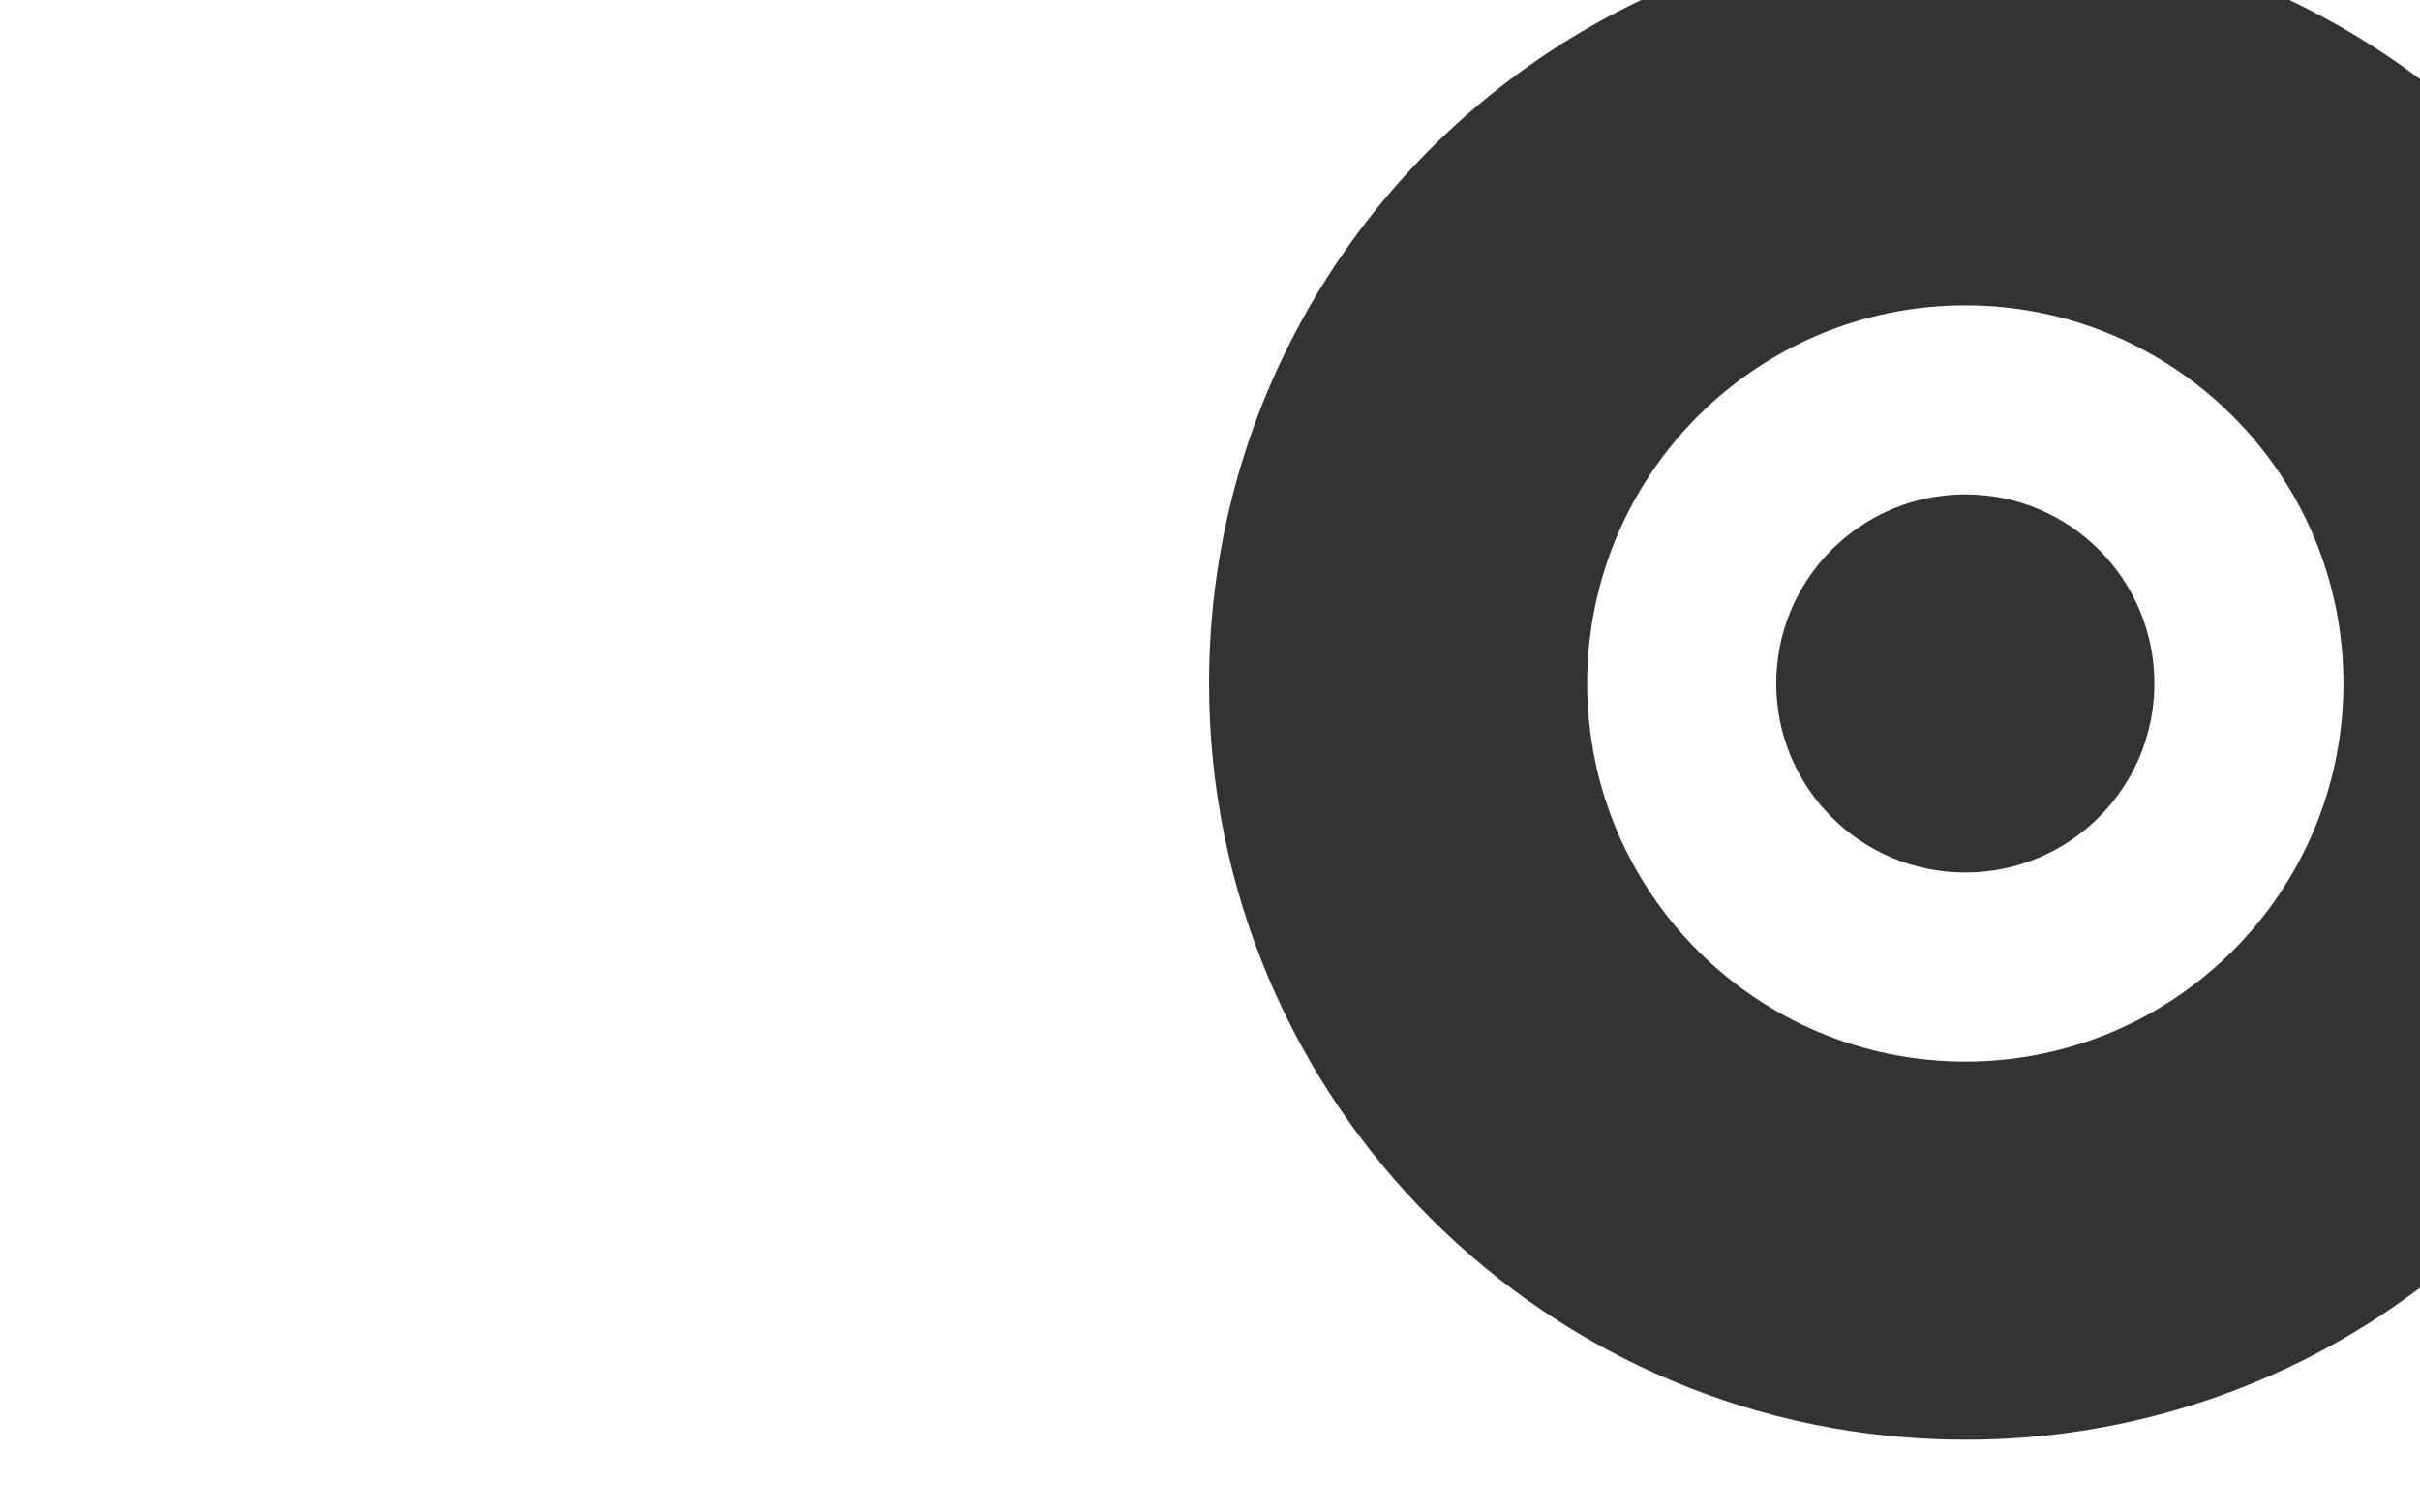
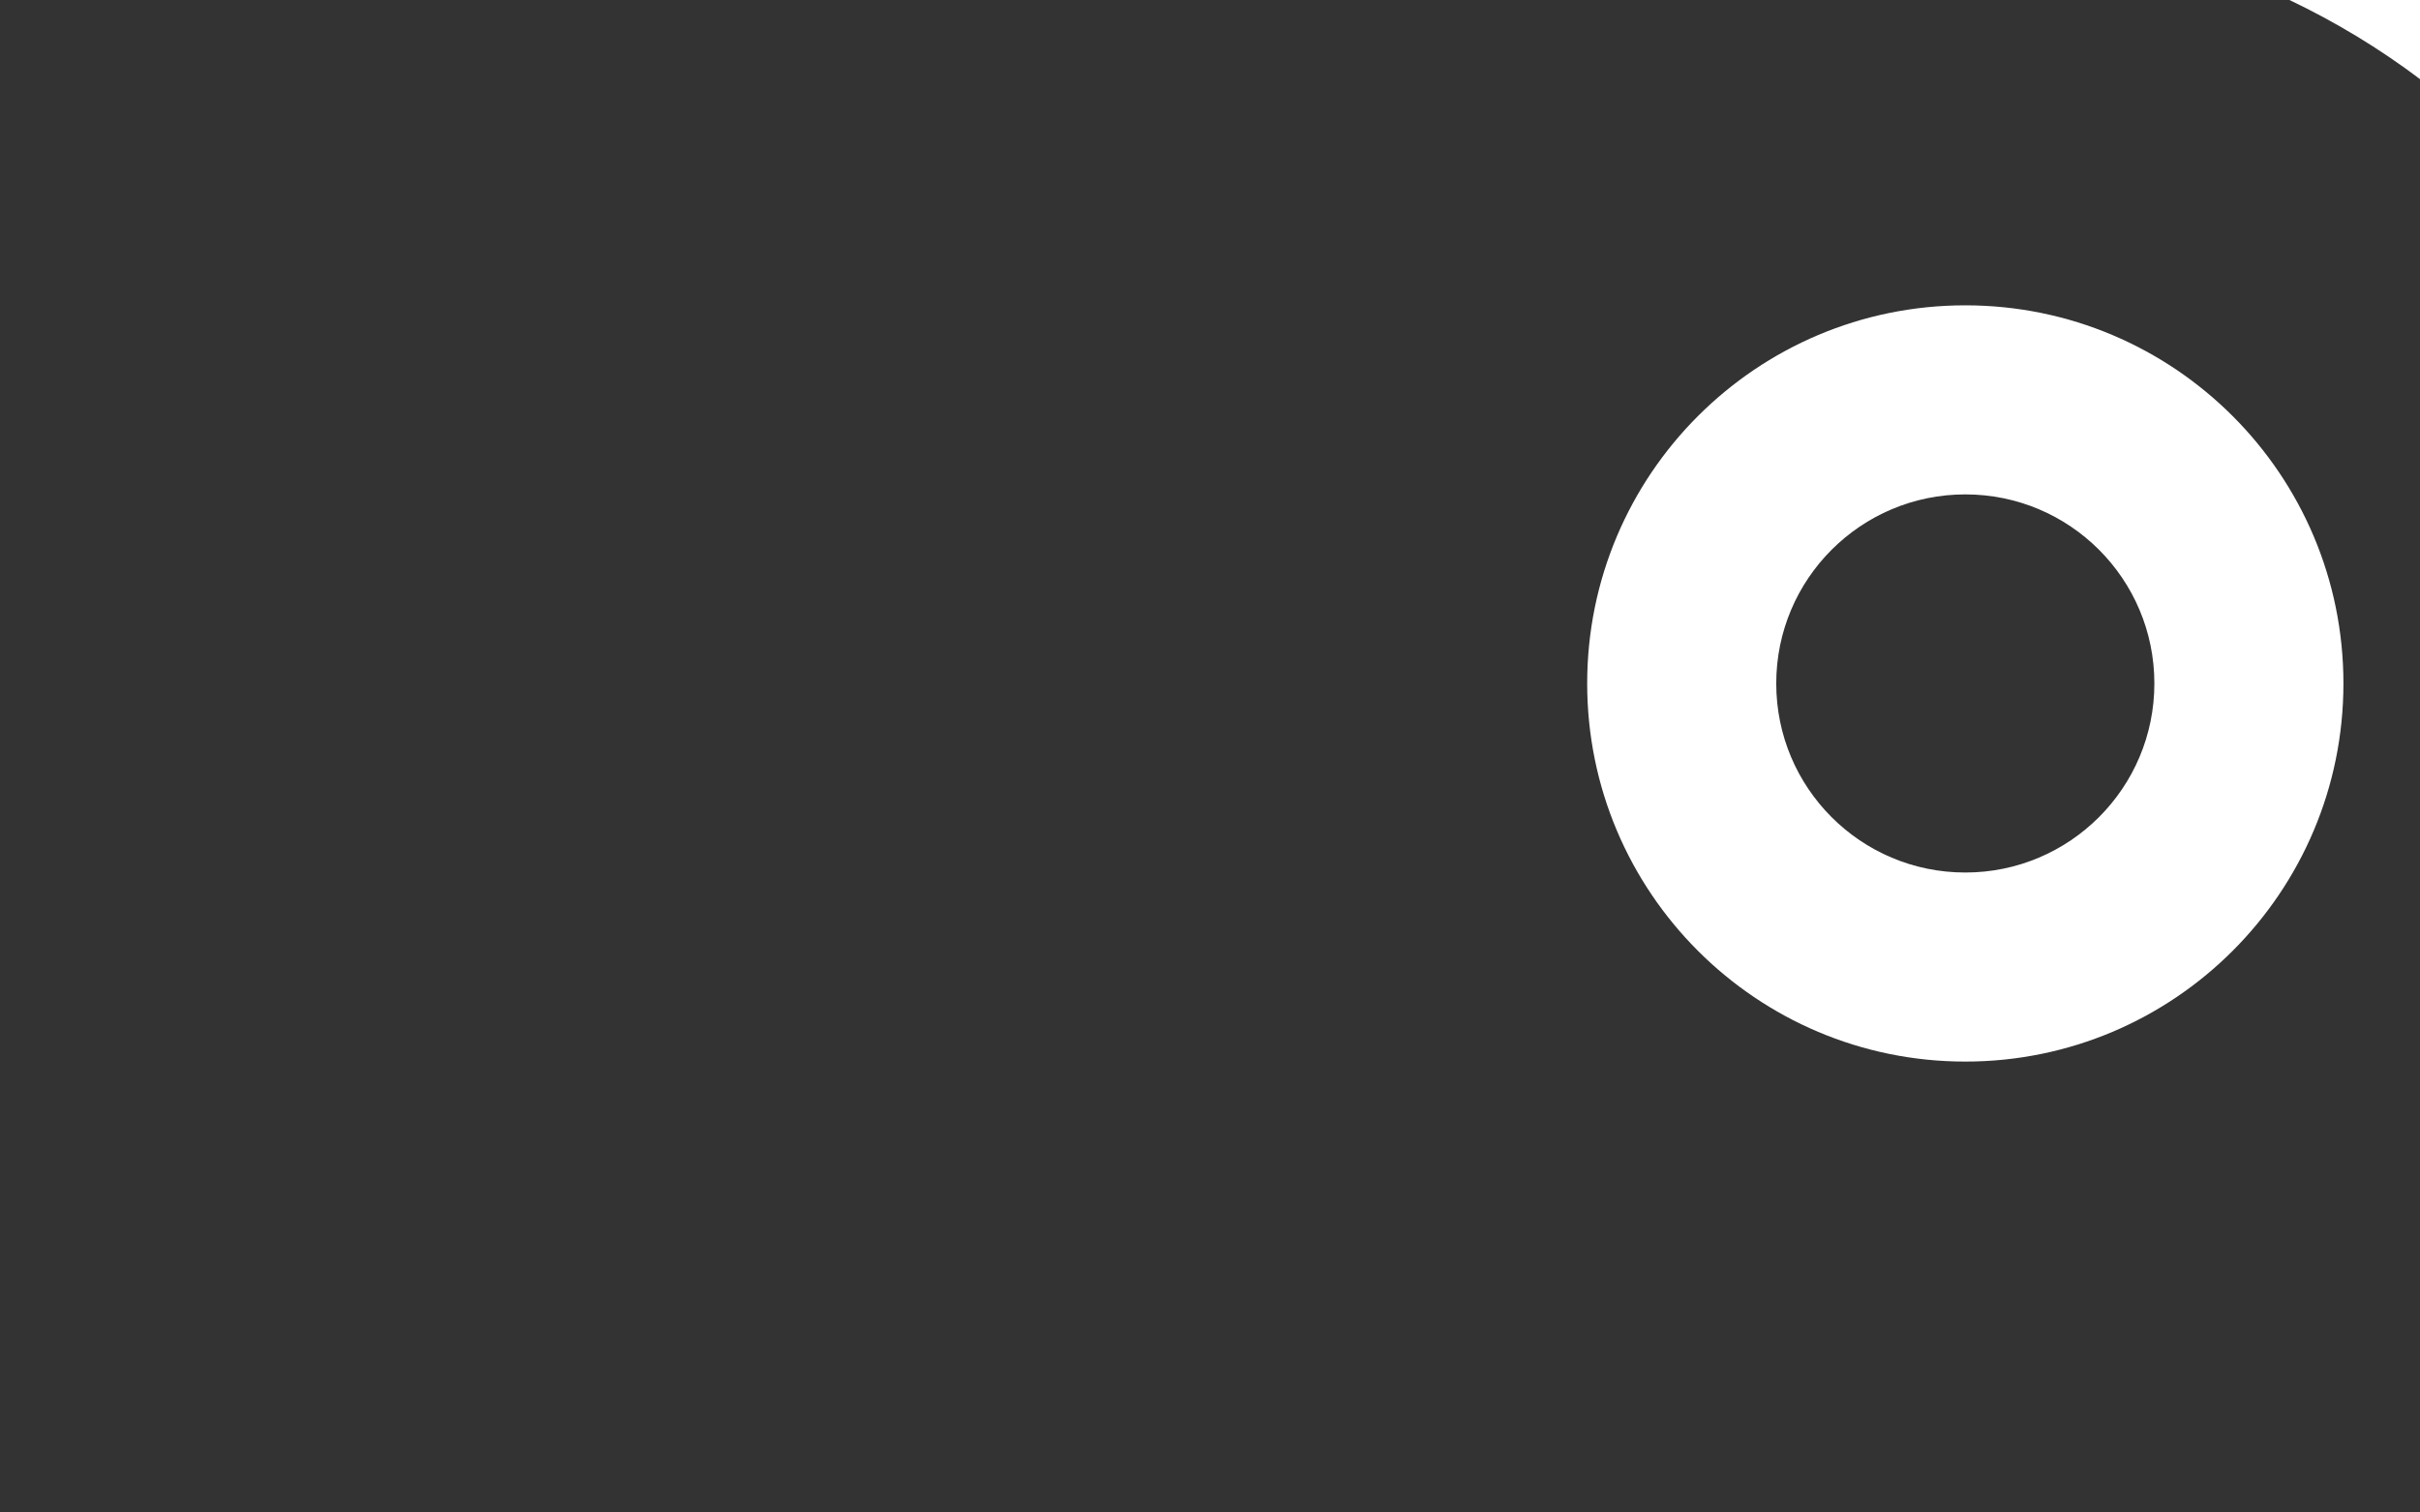
<svg xmlns="http://www.w3.org/2000/svg" version="1.1" id="Ebene_1" x="0px" y="0px" viewBox="0 0 2560 1600" style="enable-background:new 0 0 2560 1600;" xml:space="preserve">
  <rect x="0" y="0" width="2560" height="1600" fill="#333333" stroke="none" />
  <style type="text/css">
	.st0{fill:#FFFFFF;}
</style>
  <title>marketing-overlay</title>
  <path class="st0" d="M2079,323c-220.9,0-400,179.1-400,400s179.1,400,400,400s400-179.1,400-400S2299.9,323,2079,323z M2279,723  c0,110.5-89.6,200-200,200c-110.5,0-200-89.5-200-200s89.6-200,200-200C2189.5,523,2279,612.5,2279,723z" />
  <path class="st0" d="M2560,83.7V0l-138.1,0C2470.6,23.2,2516.9,51.2,2560,83.7z" />
-   <path class="st0" d="M0,0l0,1600h2560v-237.7c-138.5,104.5-307.4,161-481,160.7c-441.8,0-800-358.2-800-800  c0-319.1,186.9-594.6,457.2-723L0,0z" />
</svg>